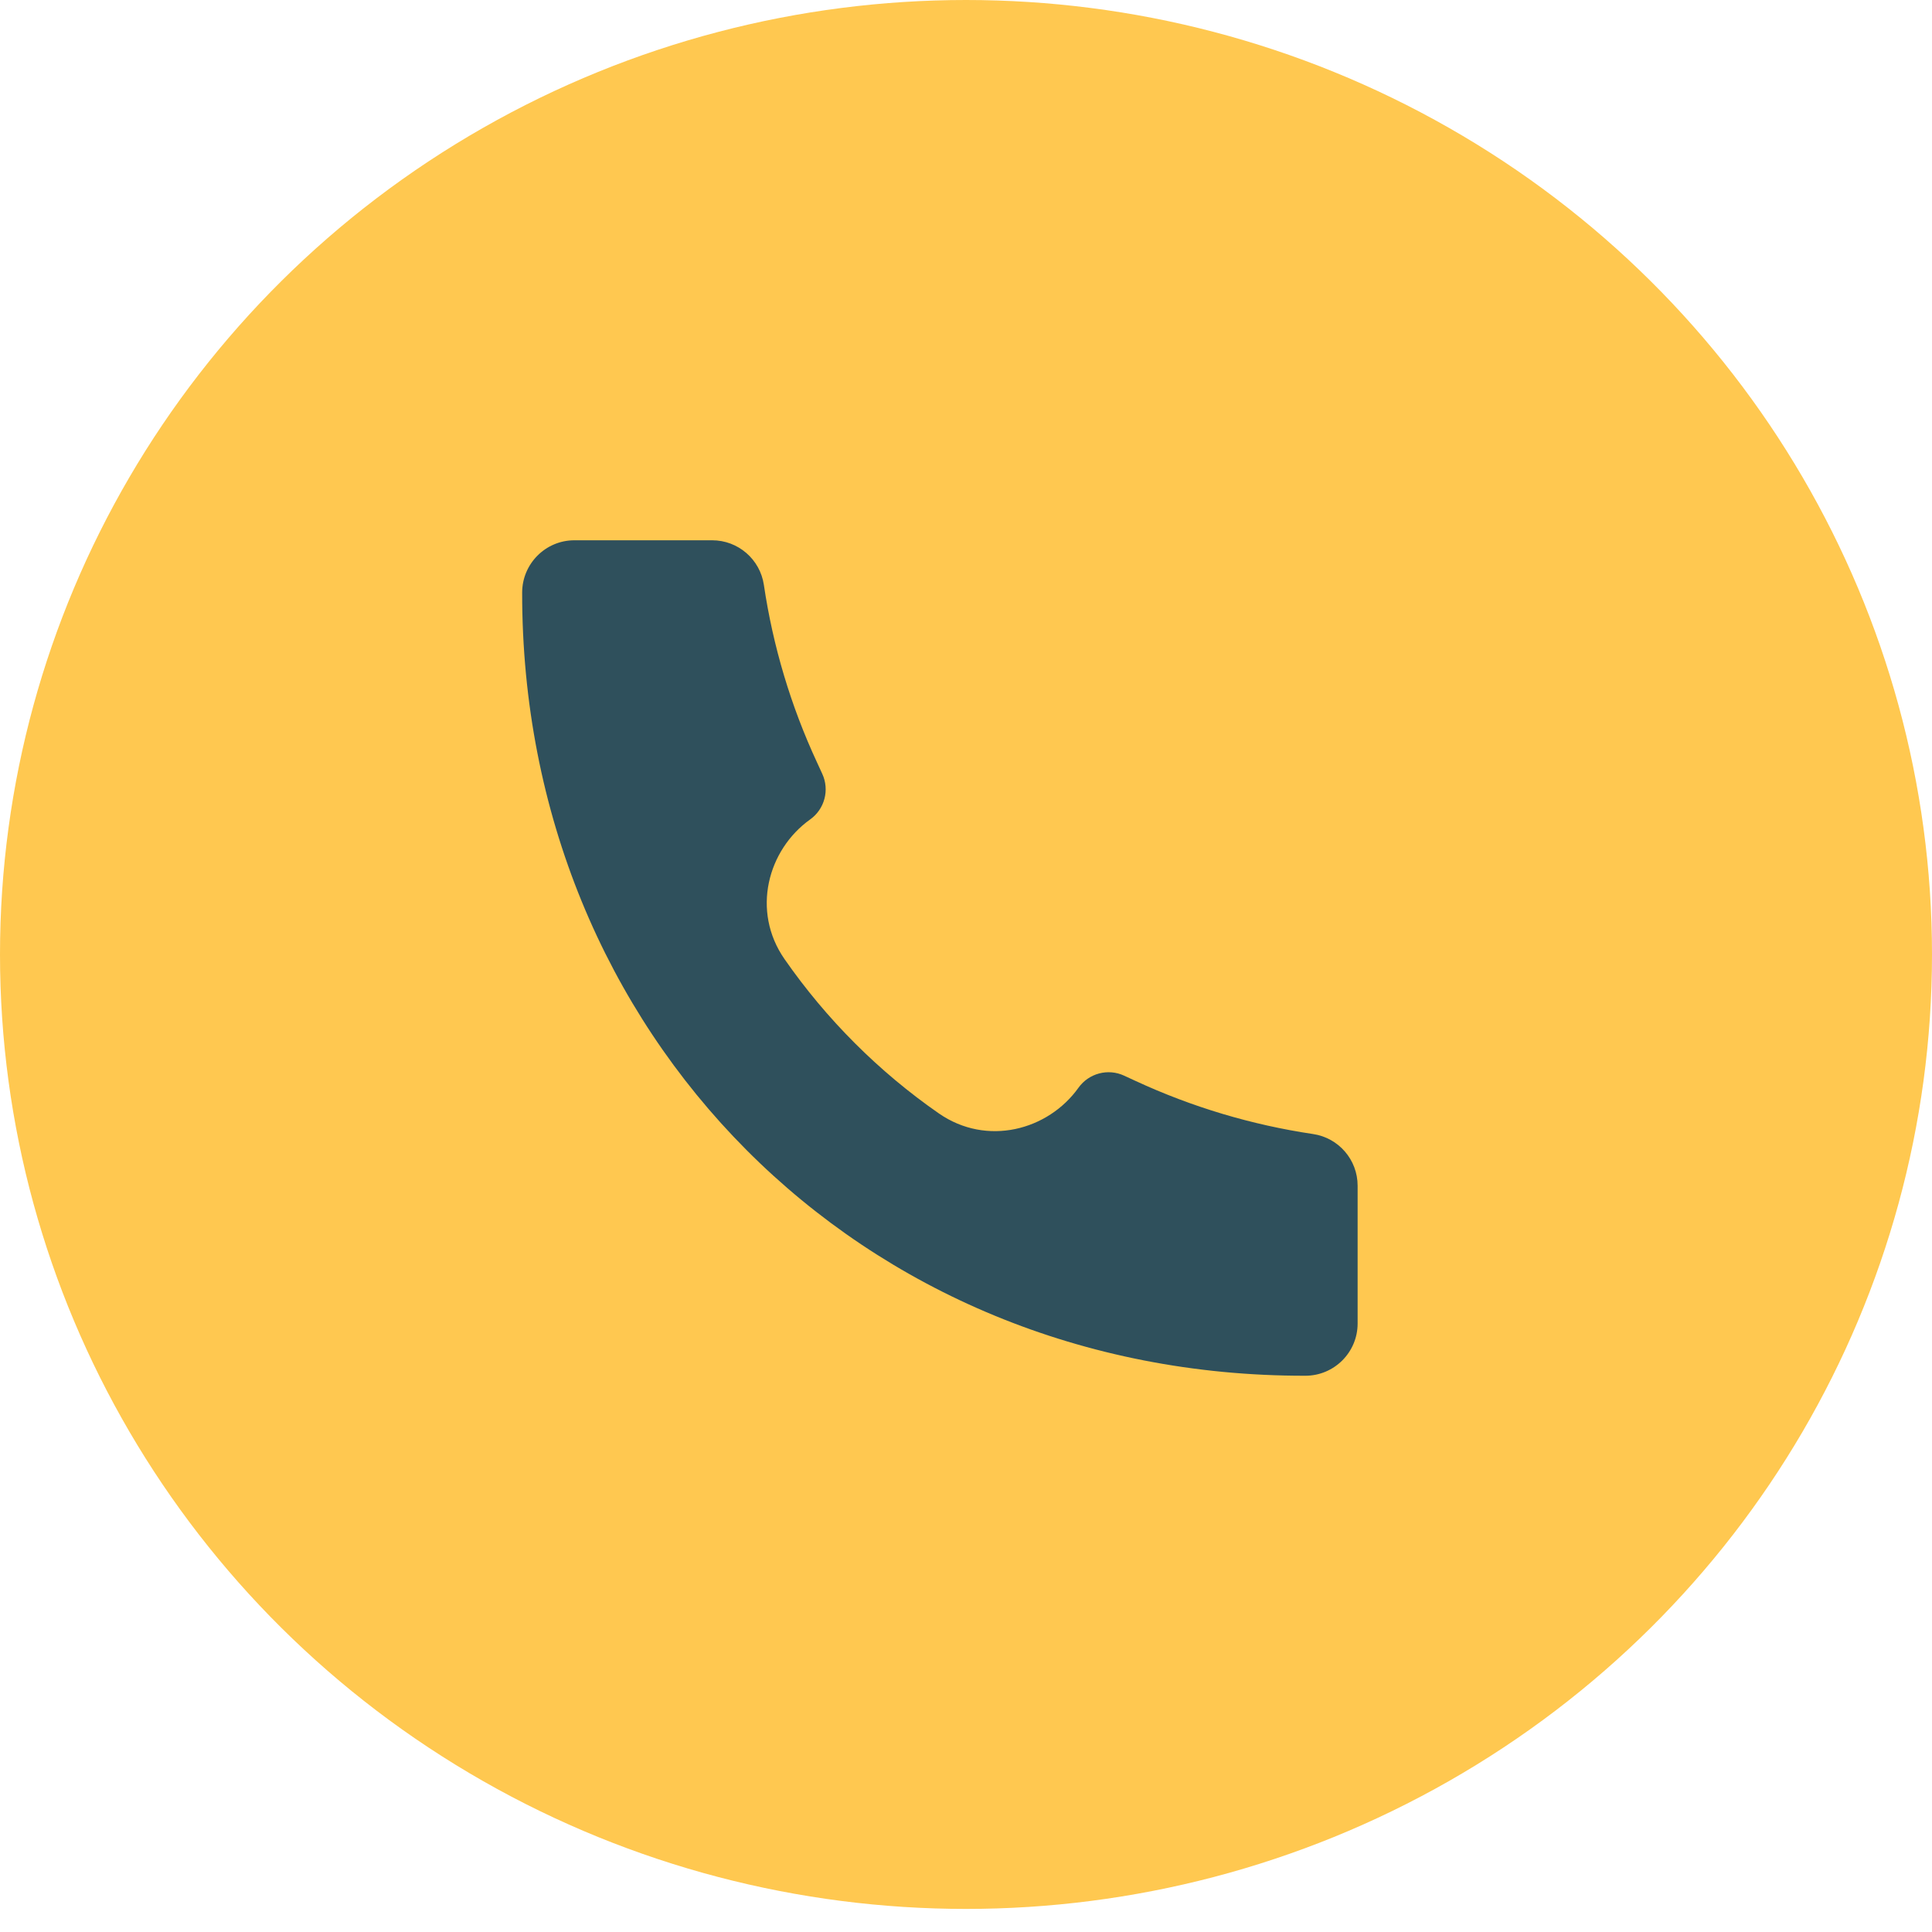
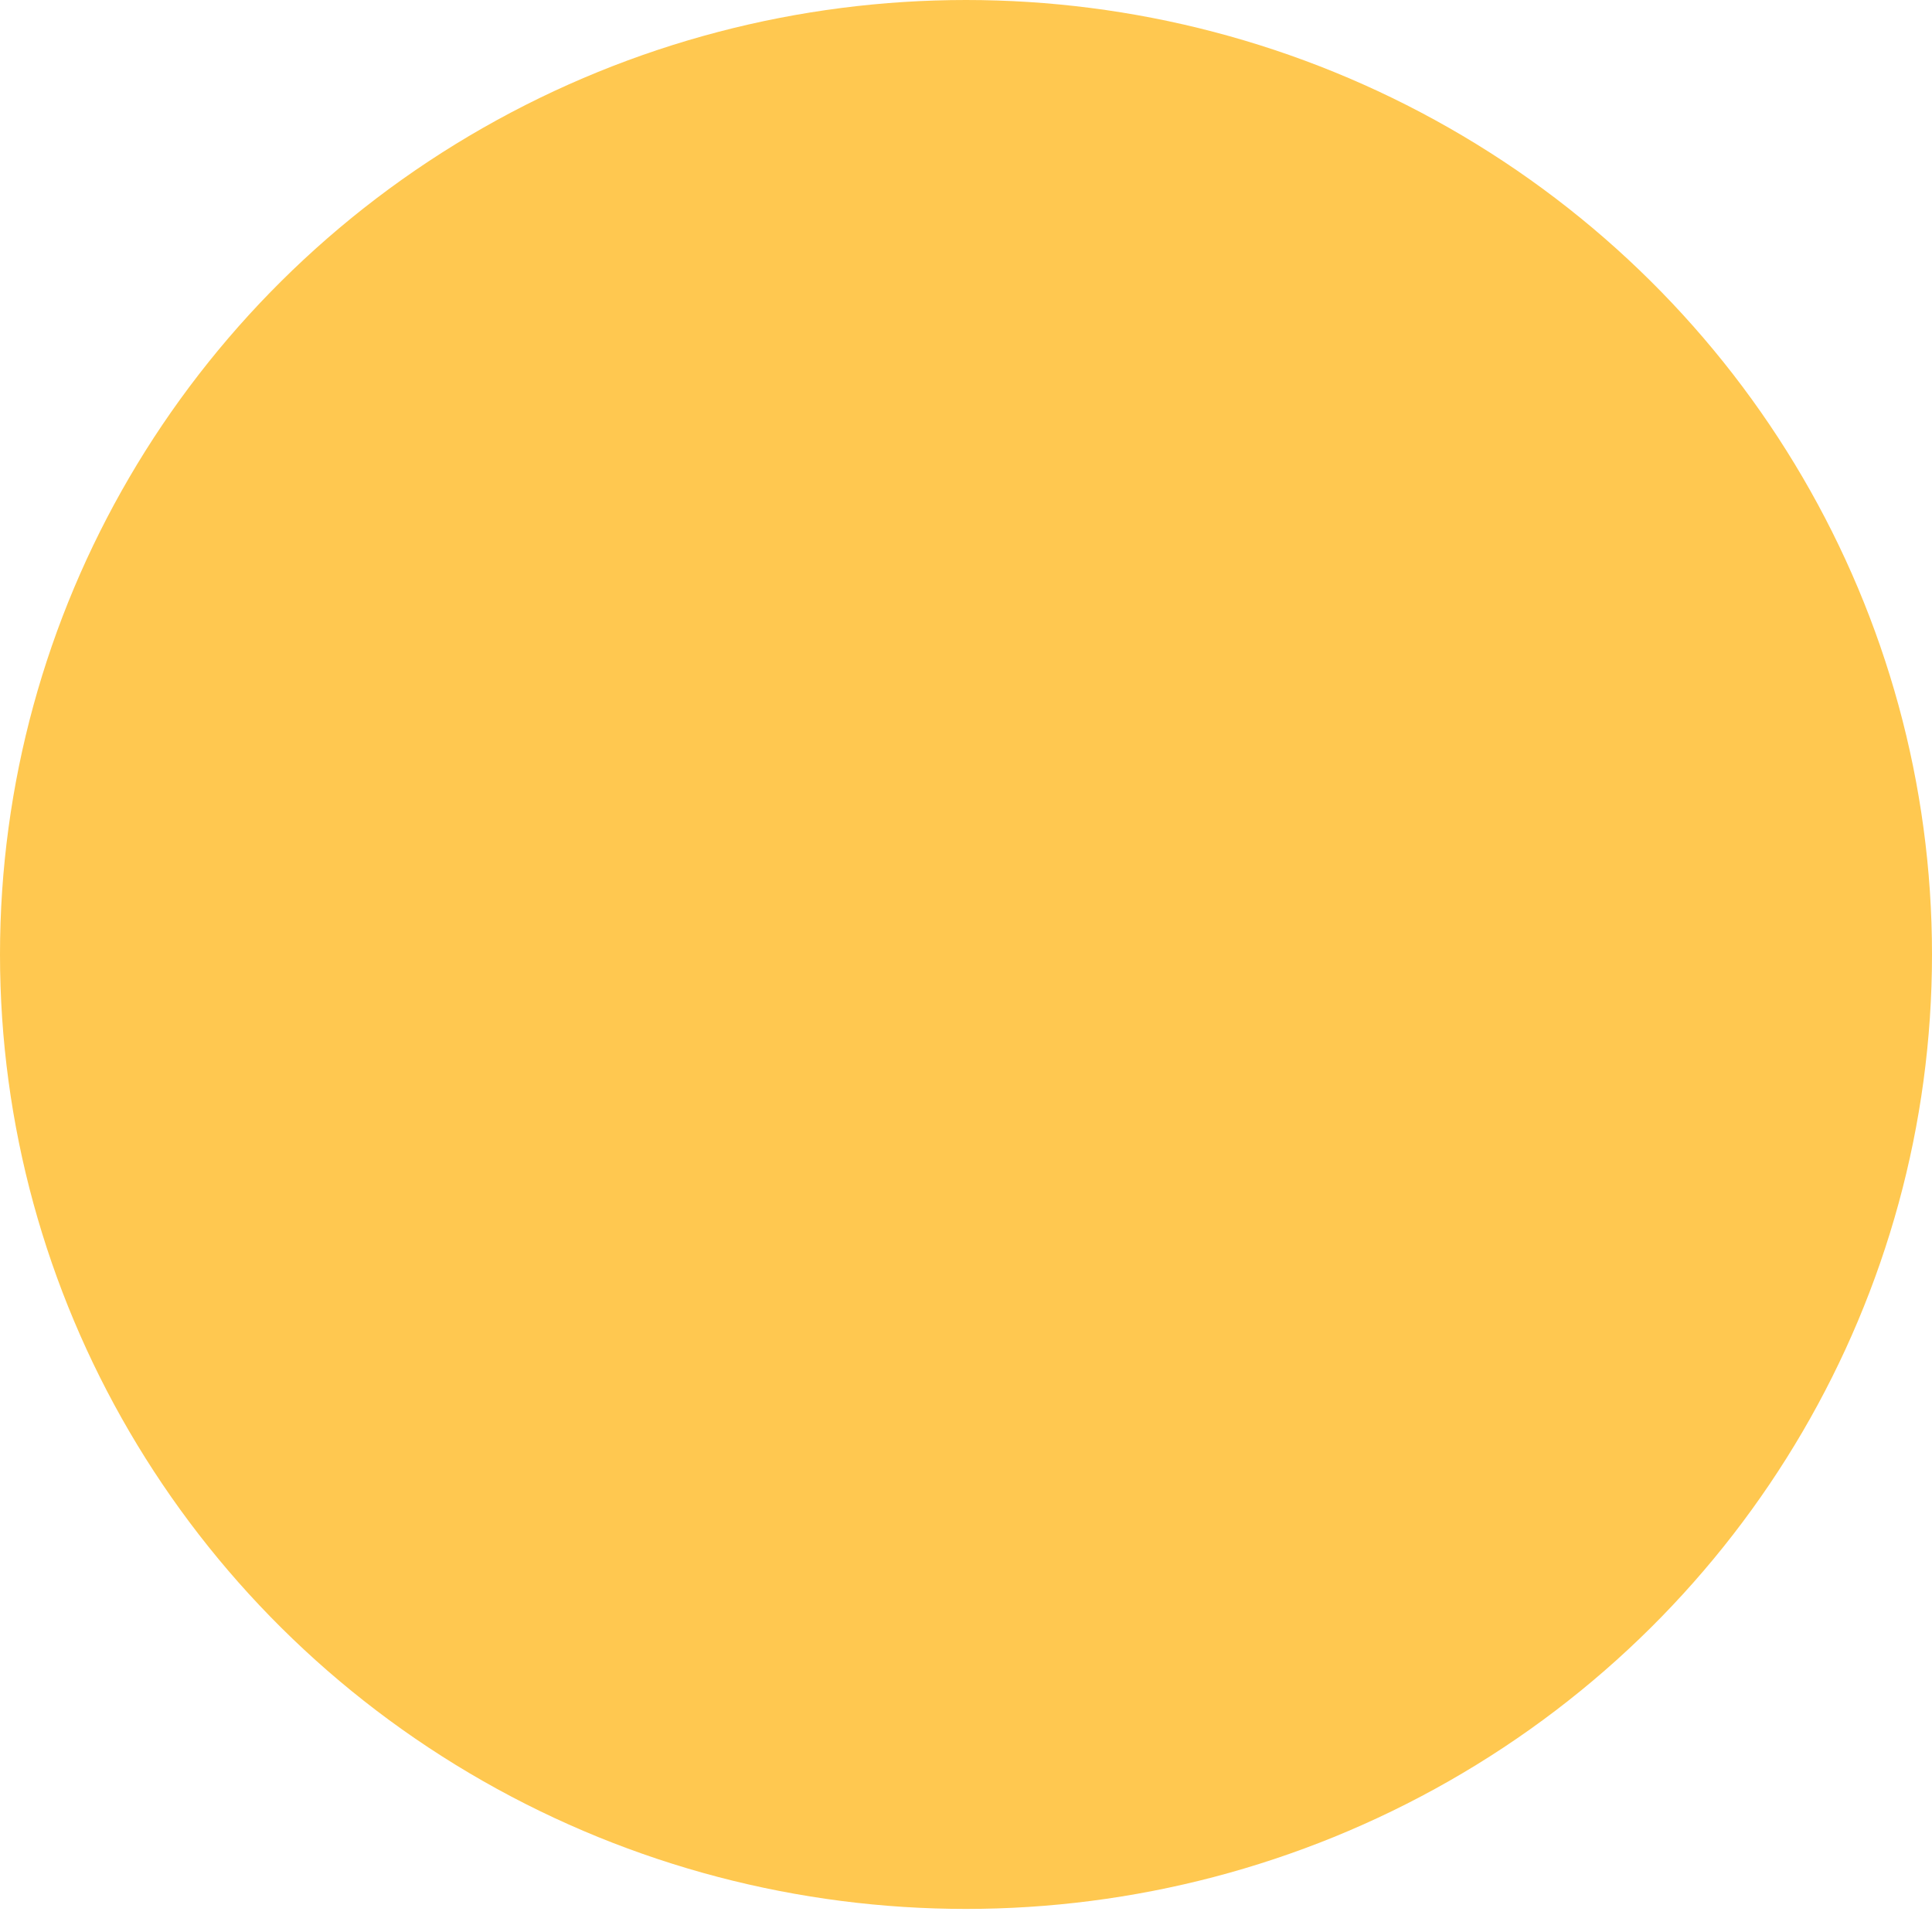
<svg xmlns="http://www.w3.org/2000/svg" width="37" height="37" viewBox="0 0 37 37" fill="none">
  <ellipse cx="18.5" cy="18.279" rx="18.5" ry="18.279" fill="#FFC850" />
-   <path d="M24.997 26.347C16.466 26.359 9.991 19.806 10 11.349C10 10.797 10.448 10.347 11 10.347H13.639C14.135 10.347 14.556 10.711 14.629 11.201C14.803 12.376 15.145 13.52 15.645 14.597L15.747 14.819C15.89 15.128 15.793 15.494 15.517 15.692C14.699 16.275 14.387 17.45 15.024 18.367C15.823 19.517 16.83 20.525 17.98 21.323C18.897 21.96 20.072 21.648 20.655 20.83C20.853 20.554 21.22 20.457 21.528 20.6L21.749 20.702C22.827 21.201 23.971 21.543 25.146 21.718C25.636 21.79 26 22.211 26 22.707V25.347C26 25.899 25.551 26.347 24.999 26.347L24.997 26.347Z" fill="#2F505C" />
</svg>